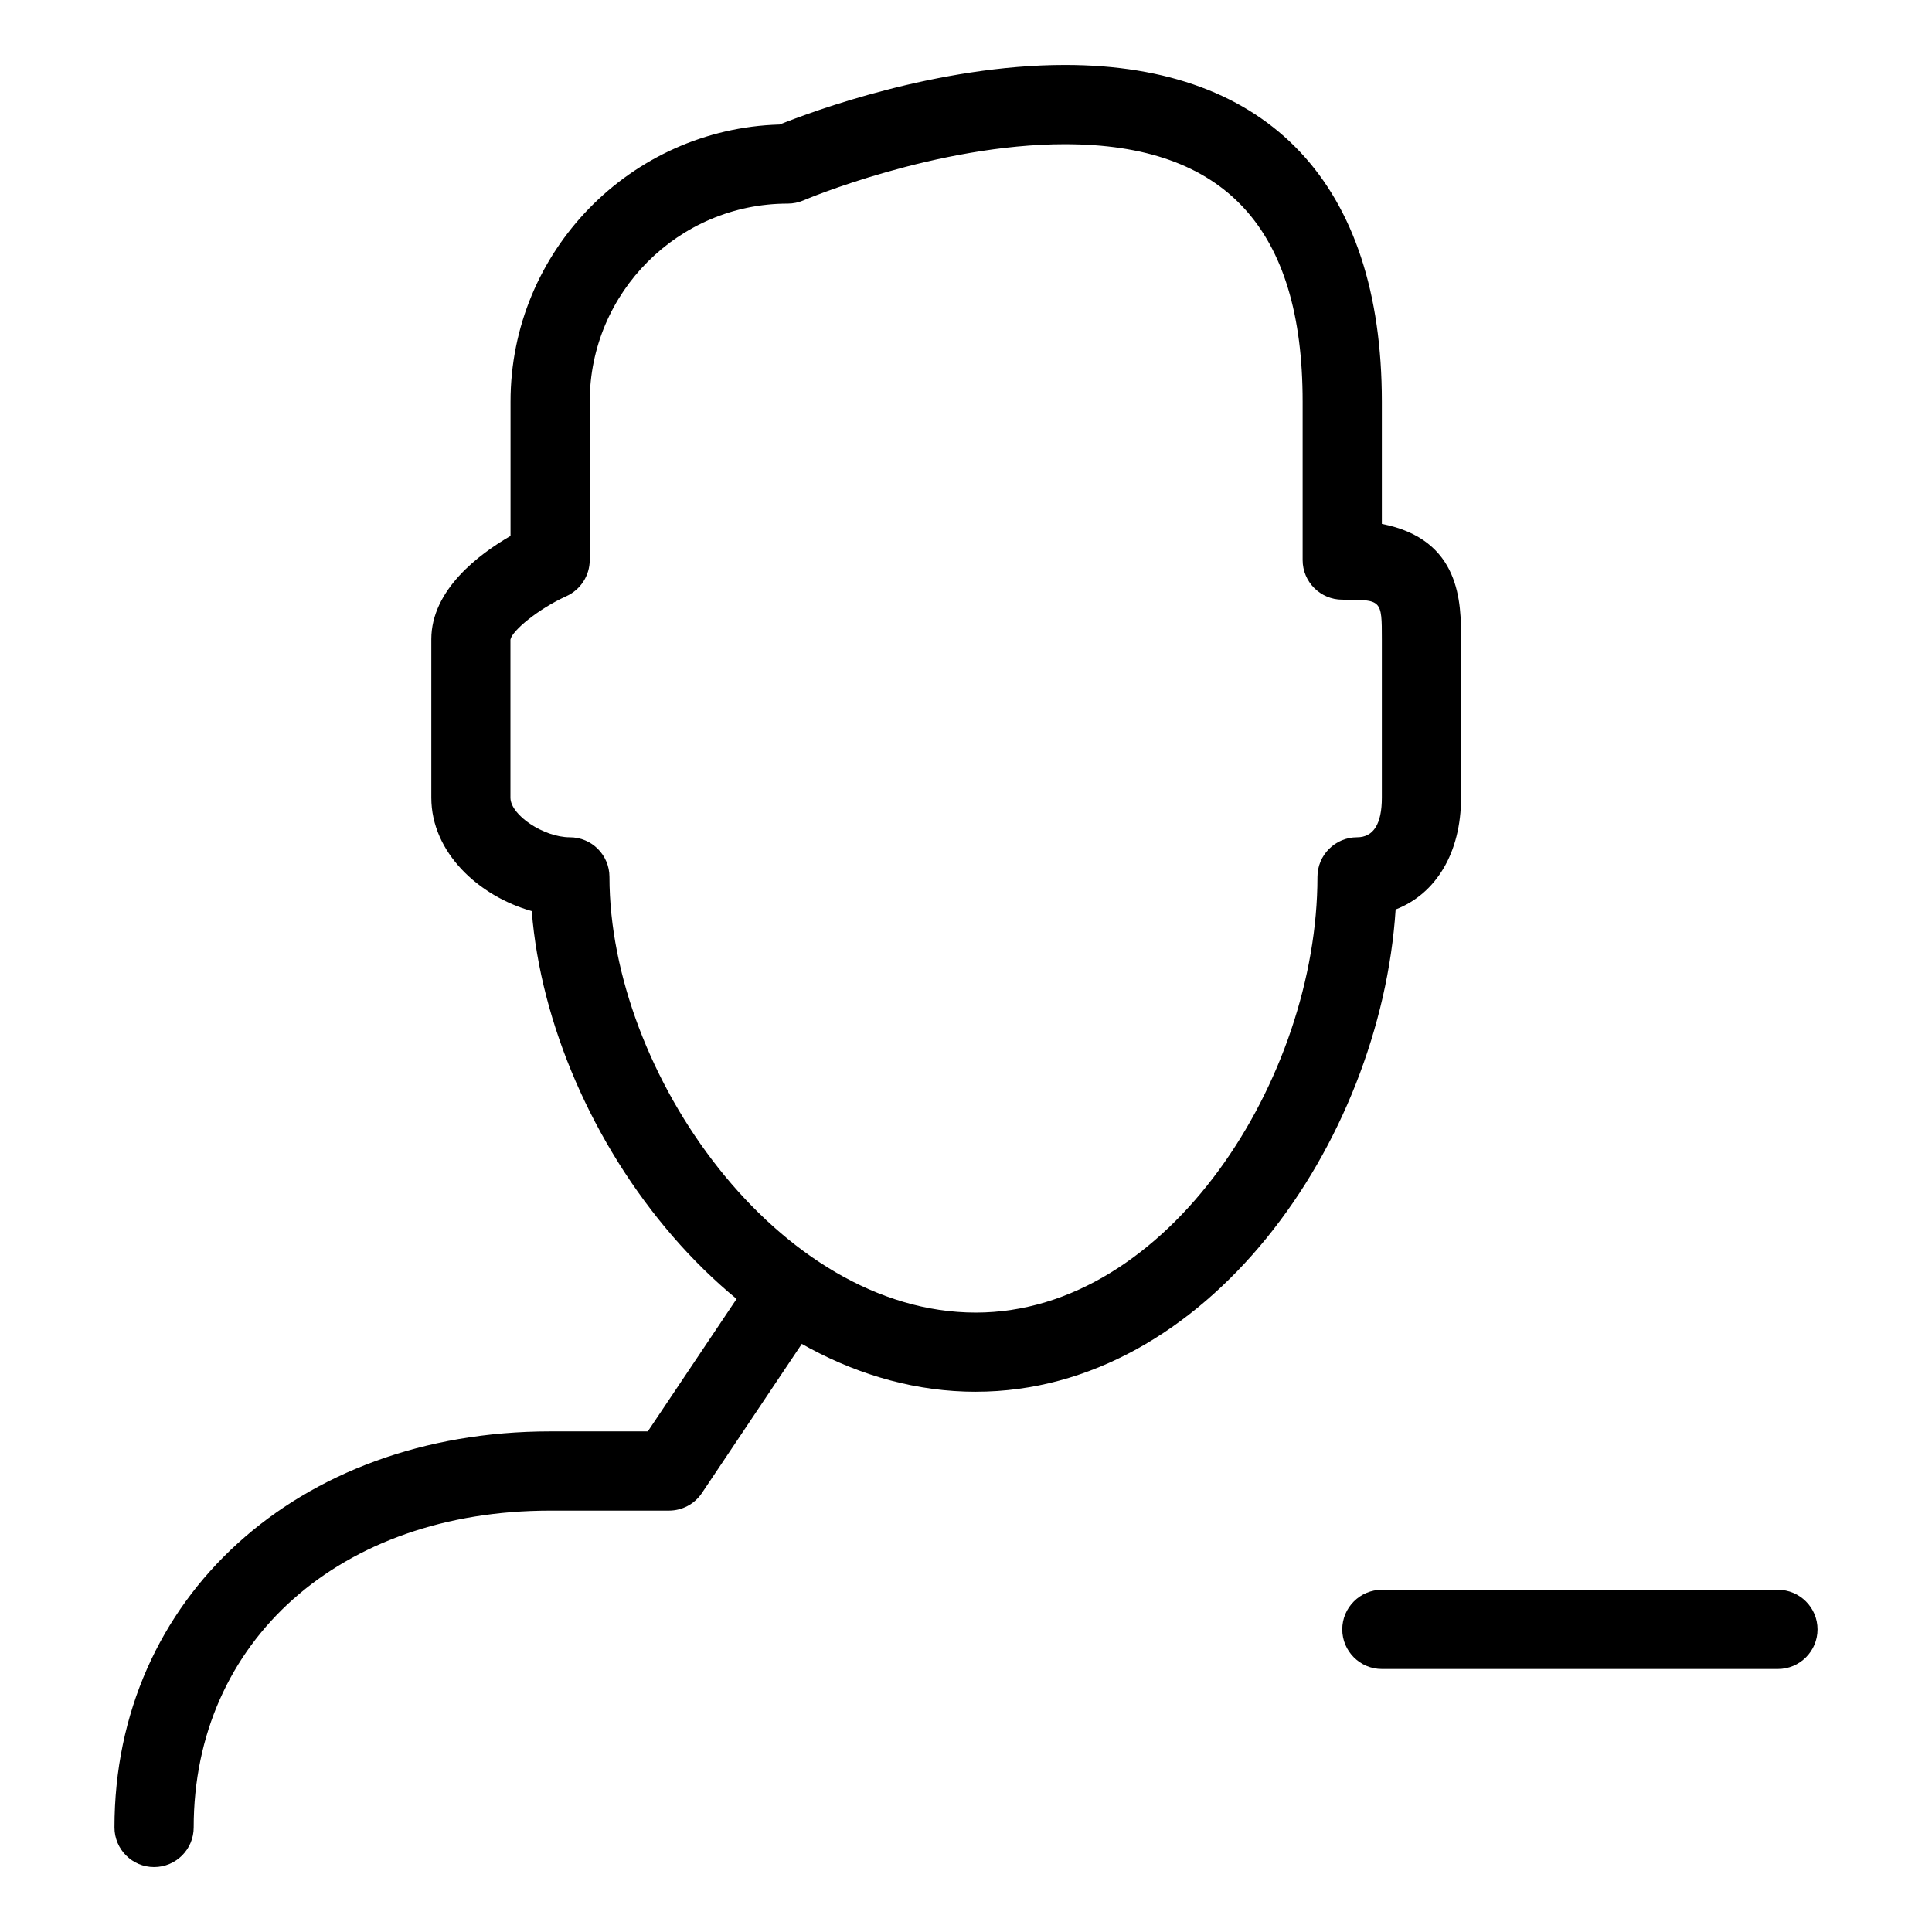
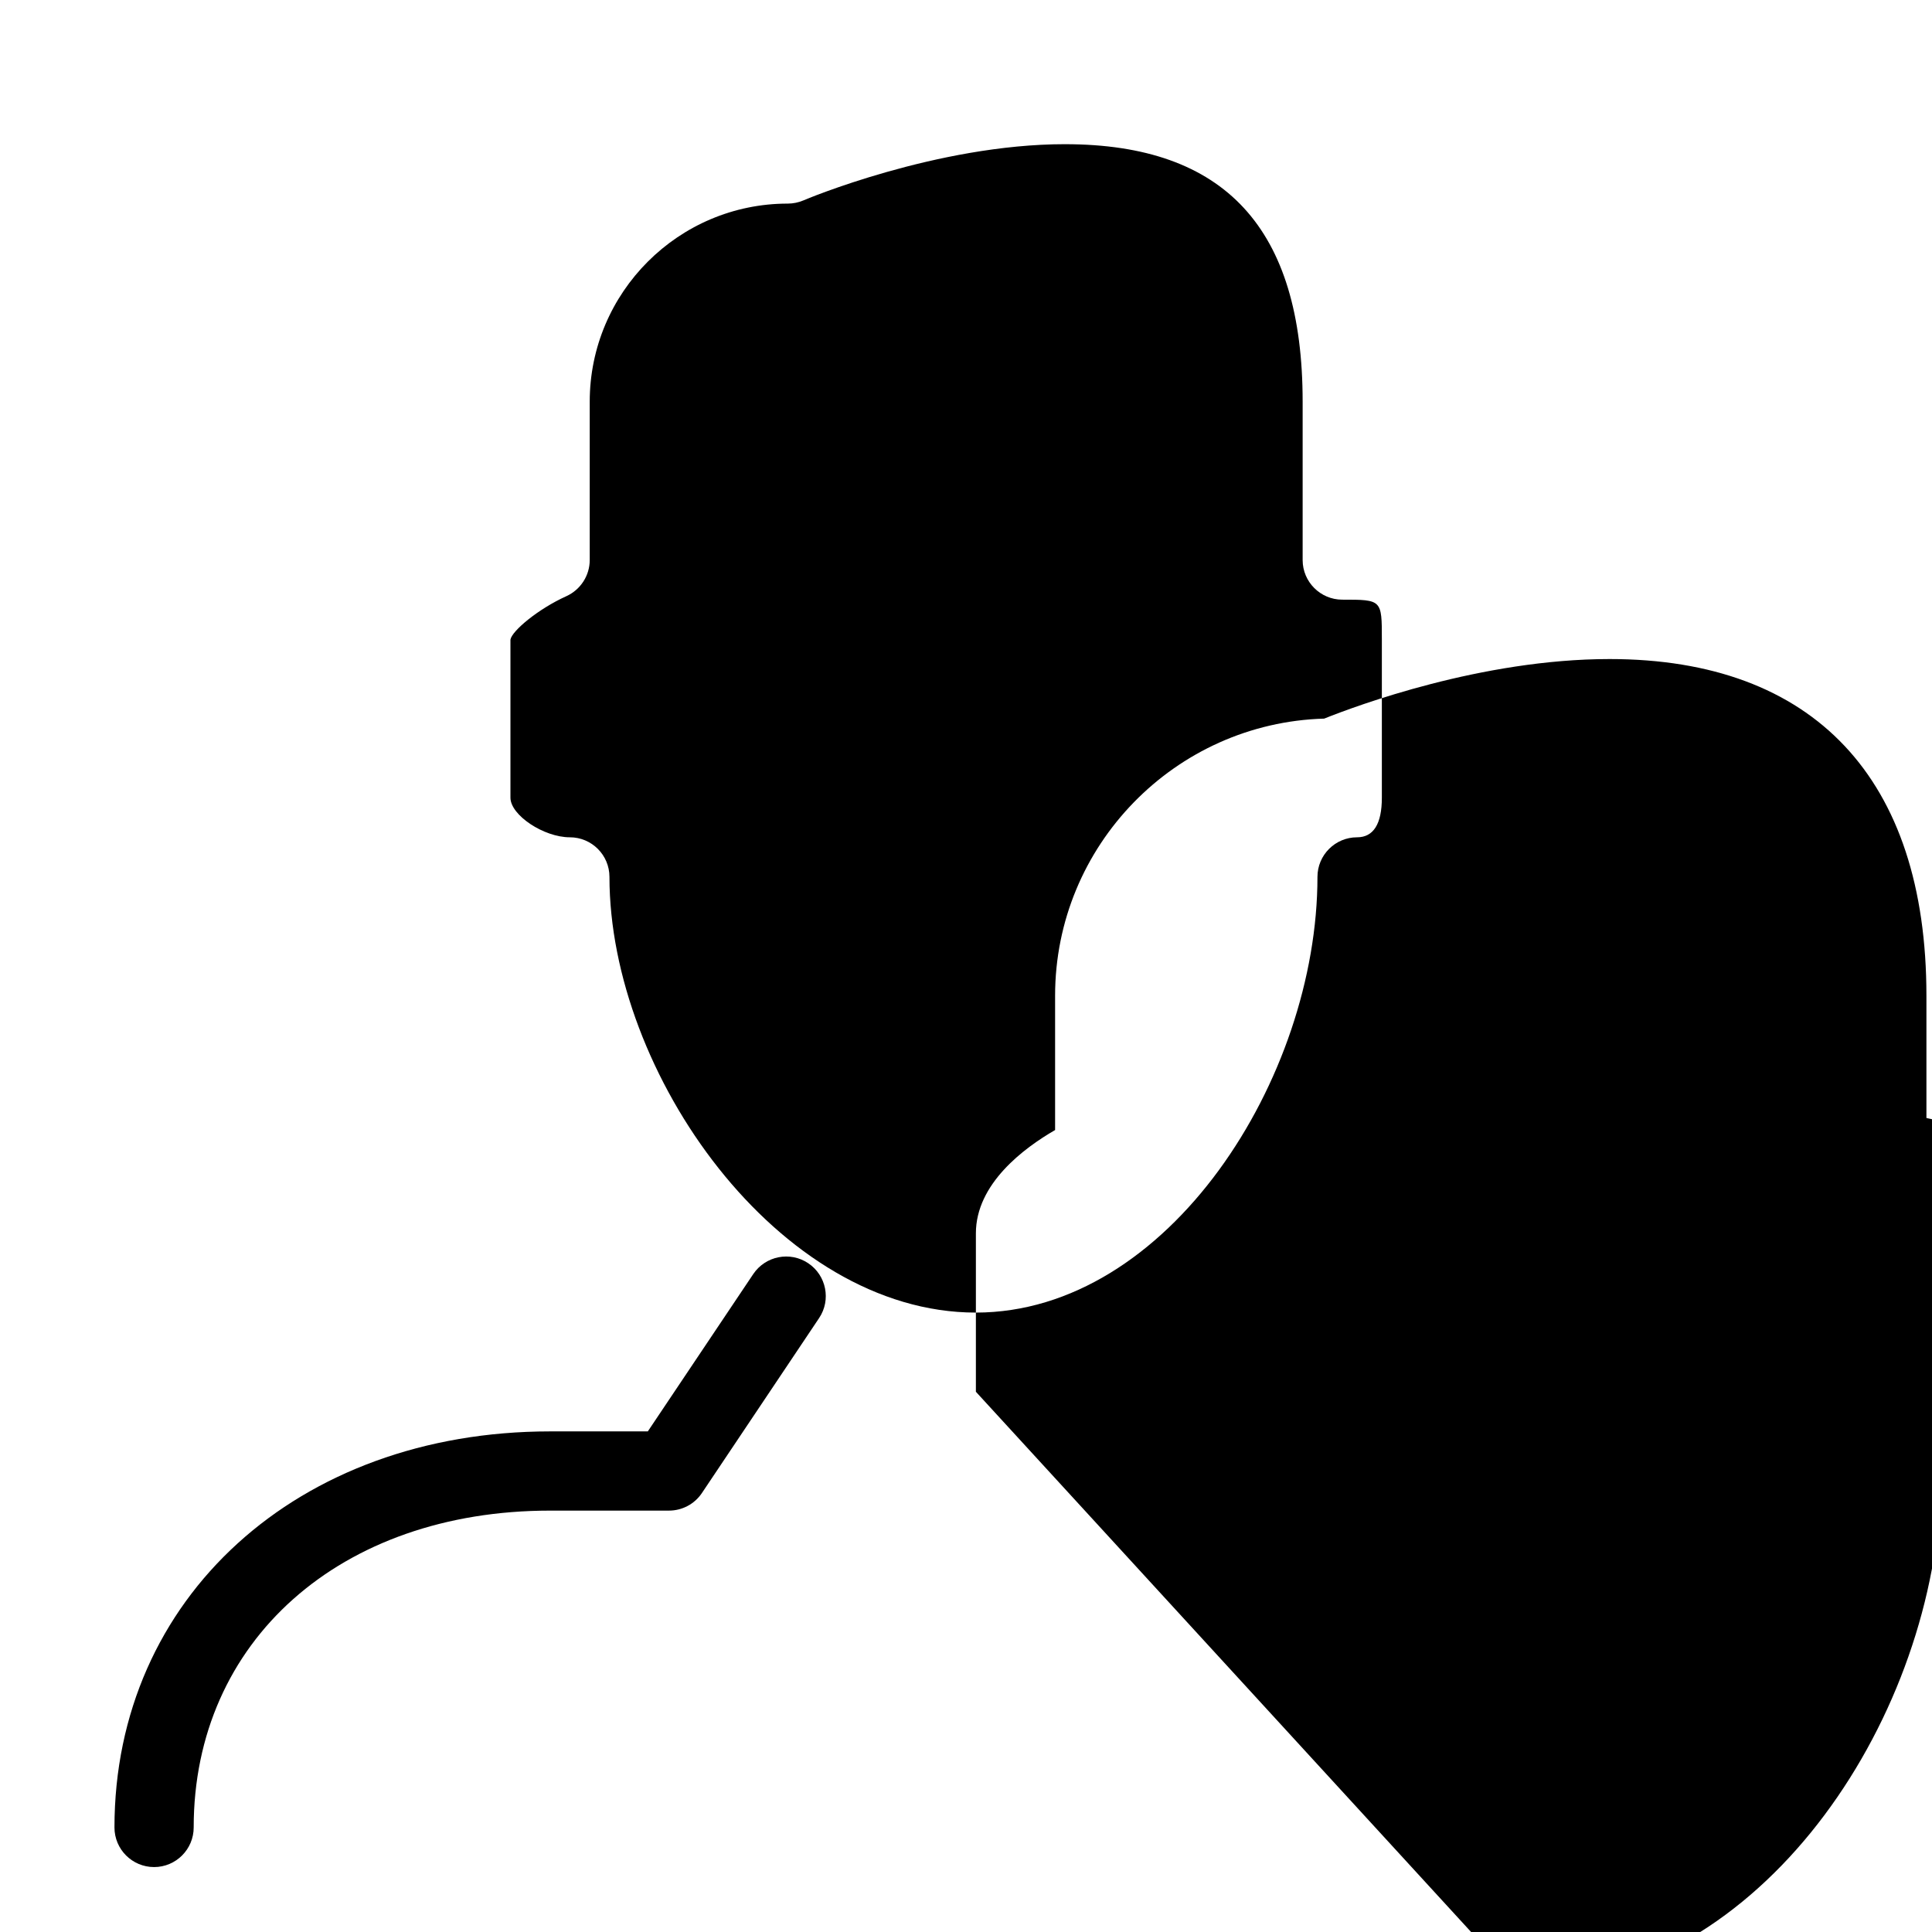
<svg xmlns="http://www.w3.org/2000/svg" fill="#000000" width="800px" height="800px" version="1.1" viewBox="144 144 512 512">
  <g>
-     <path d="m402.62 512.83c-62.242 0-112.96-67.594-117.7-127.38-14-3.945-26.617-15.492-26.617-30.062v-41.984c0-13.121 12.699-22.586 20.992-27.375v-35.602c0-39.801 31.805-72.297 71.309-73.43 8.438-3.379 41.691-15.785 75.633-15.785 54.16 0 83.969 31.699 83.969 89.215v32.41c20.992 4.094 20.992 20.949 20.992 30.562v41.984c0 14.609-6.633 25.504-17.34 29.641-4.031 62.031-50.277 127.8-111.24 127.8zm23.617-330.62c-34.051 0-69 14.738-69.336 14.906-1.301 0.547-2.707 0.84-4.137 0.84-28.926 0-52.48 23.531-52.48 52.48v41.984c0 4.113-2.434 7.871-6.191 9.574-7.473 3.379-14.402 9.172-14.82 11.504v41.898c0 4.617 8.816 10.496 15.742 10.496 5.793 0 10.496 4.703 10.496 10.496 0 51.977 44.797 115.46 97.09 115.46 50.988 0 90.539-62.074 90.539-115.46 0-5.793 4.703-10.496 10.496-10.496 4.344 0 6.57-3.527 6.57-10.496v-41.984c0-10.496 0-10.496-10.496-10.496-5.773 0-10.496-4.703-10.496-10.496v-41.984c0-45.91-20.57-68.223-62.977-68.223z" />
-     <path d="m615.17 586.3h-104.96c-5.773 0-10.496-4.703-10.496-10.496 0-5.793 4.723-10.496 10.496-10.496h104.96c5.773 0 10.496 4.703 10.496 10.496 0 5.793-4.723 10.496-10.496 10.496z" />
+     <path d="m402.62 512.83v-41.984c0-13.121 12.699-22.586 20.992-27.375v-35.602c0-39.801 31.805-72.297 71.309-73.43 8.438-3.379 41.691-15.785 75.633-15.785 54.16 0 83.969 31.699 83.969 89.215v32.41c20.992 4.094 20.992 20.949 20.992 30.562v41.984c0 14.609-6.633 25.504-17.34 29.641-4.031 62.031-50.277 127.8-111.24 127.8zm23.617-330.62c-34.051 0-69 14.738-69.336 14.906-1.301 0.547-2.707 0.84-4.137 0.84-28.926 0-52.48 23.531-52.48 52.48v41.984c0 4.113-2.434 7.871-6.191 9.574-7.473 3.379-14.402 9.172-14.82 11.504v41.898c0 4.617 8.816 10.496 15.742 10.496 5.793 0 10.496 4.703 10.496 10.496 0 51.977 44.797 115.46 97.09 115.46 50.988 0 90.539-62.074 90.539-115.46 0-5.793 4.703-10.496 10.496-10.496 4.344 0 6.57-3.527 6.57-10.496v-41.984c0-10.496 0-10.496-10.496-10.496-5.773 0-10.496-4.703-10.496-10.496v-41.984c0-45.91-20.57-68.223-62.977-68.223z" />
    <path d="m184.83 638.79c-5.793 0-10.496-4.703-10.496-10.496 0-60.793 48.555-104.96 115.46-104.96h25.883l27.941-41.691c3.234-4.809 9.762-6.109 14.57-2.875 4.809 3.211 6.109 9.742 2.875 14.547l-31.047 46.352c-1.953 2.918-5.227 4.66-8.734 4.66h-31.488c-55.609 0-94.465 34.555-94.465 83.969 0 5.793-4.703 10.496-10.496 10.496z" />
  </g>
</svg>